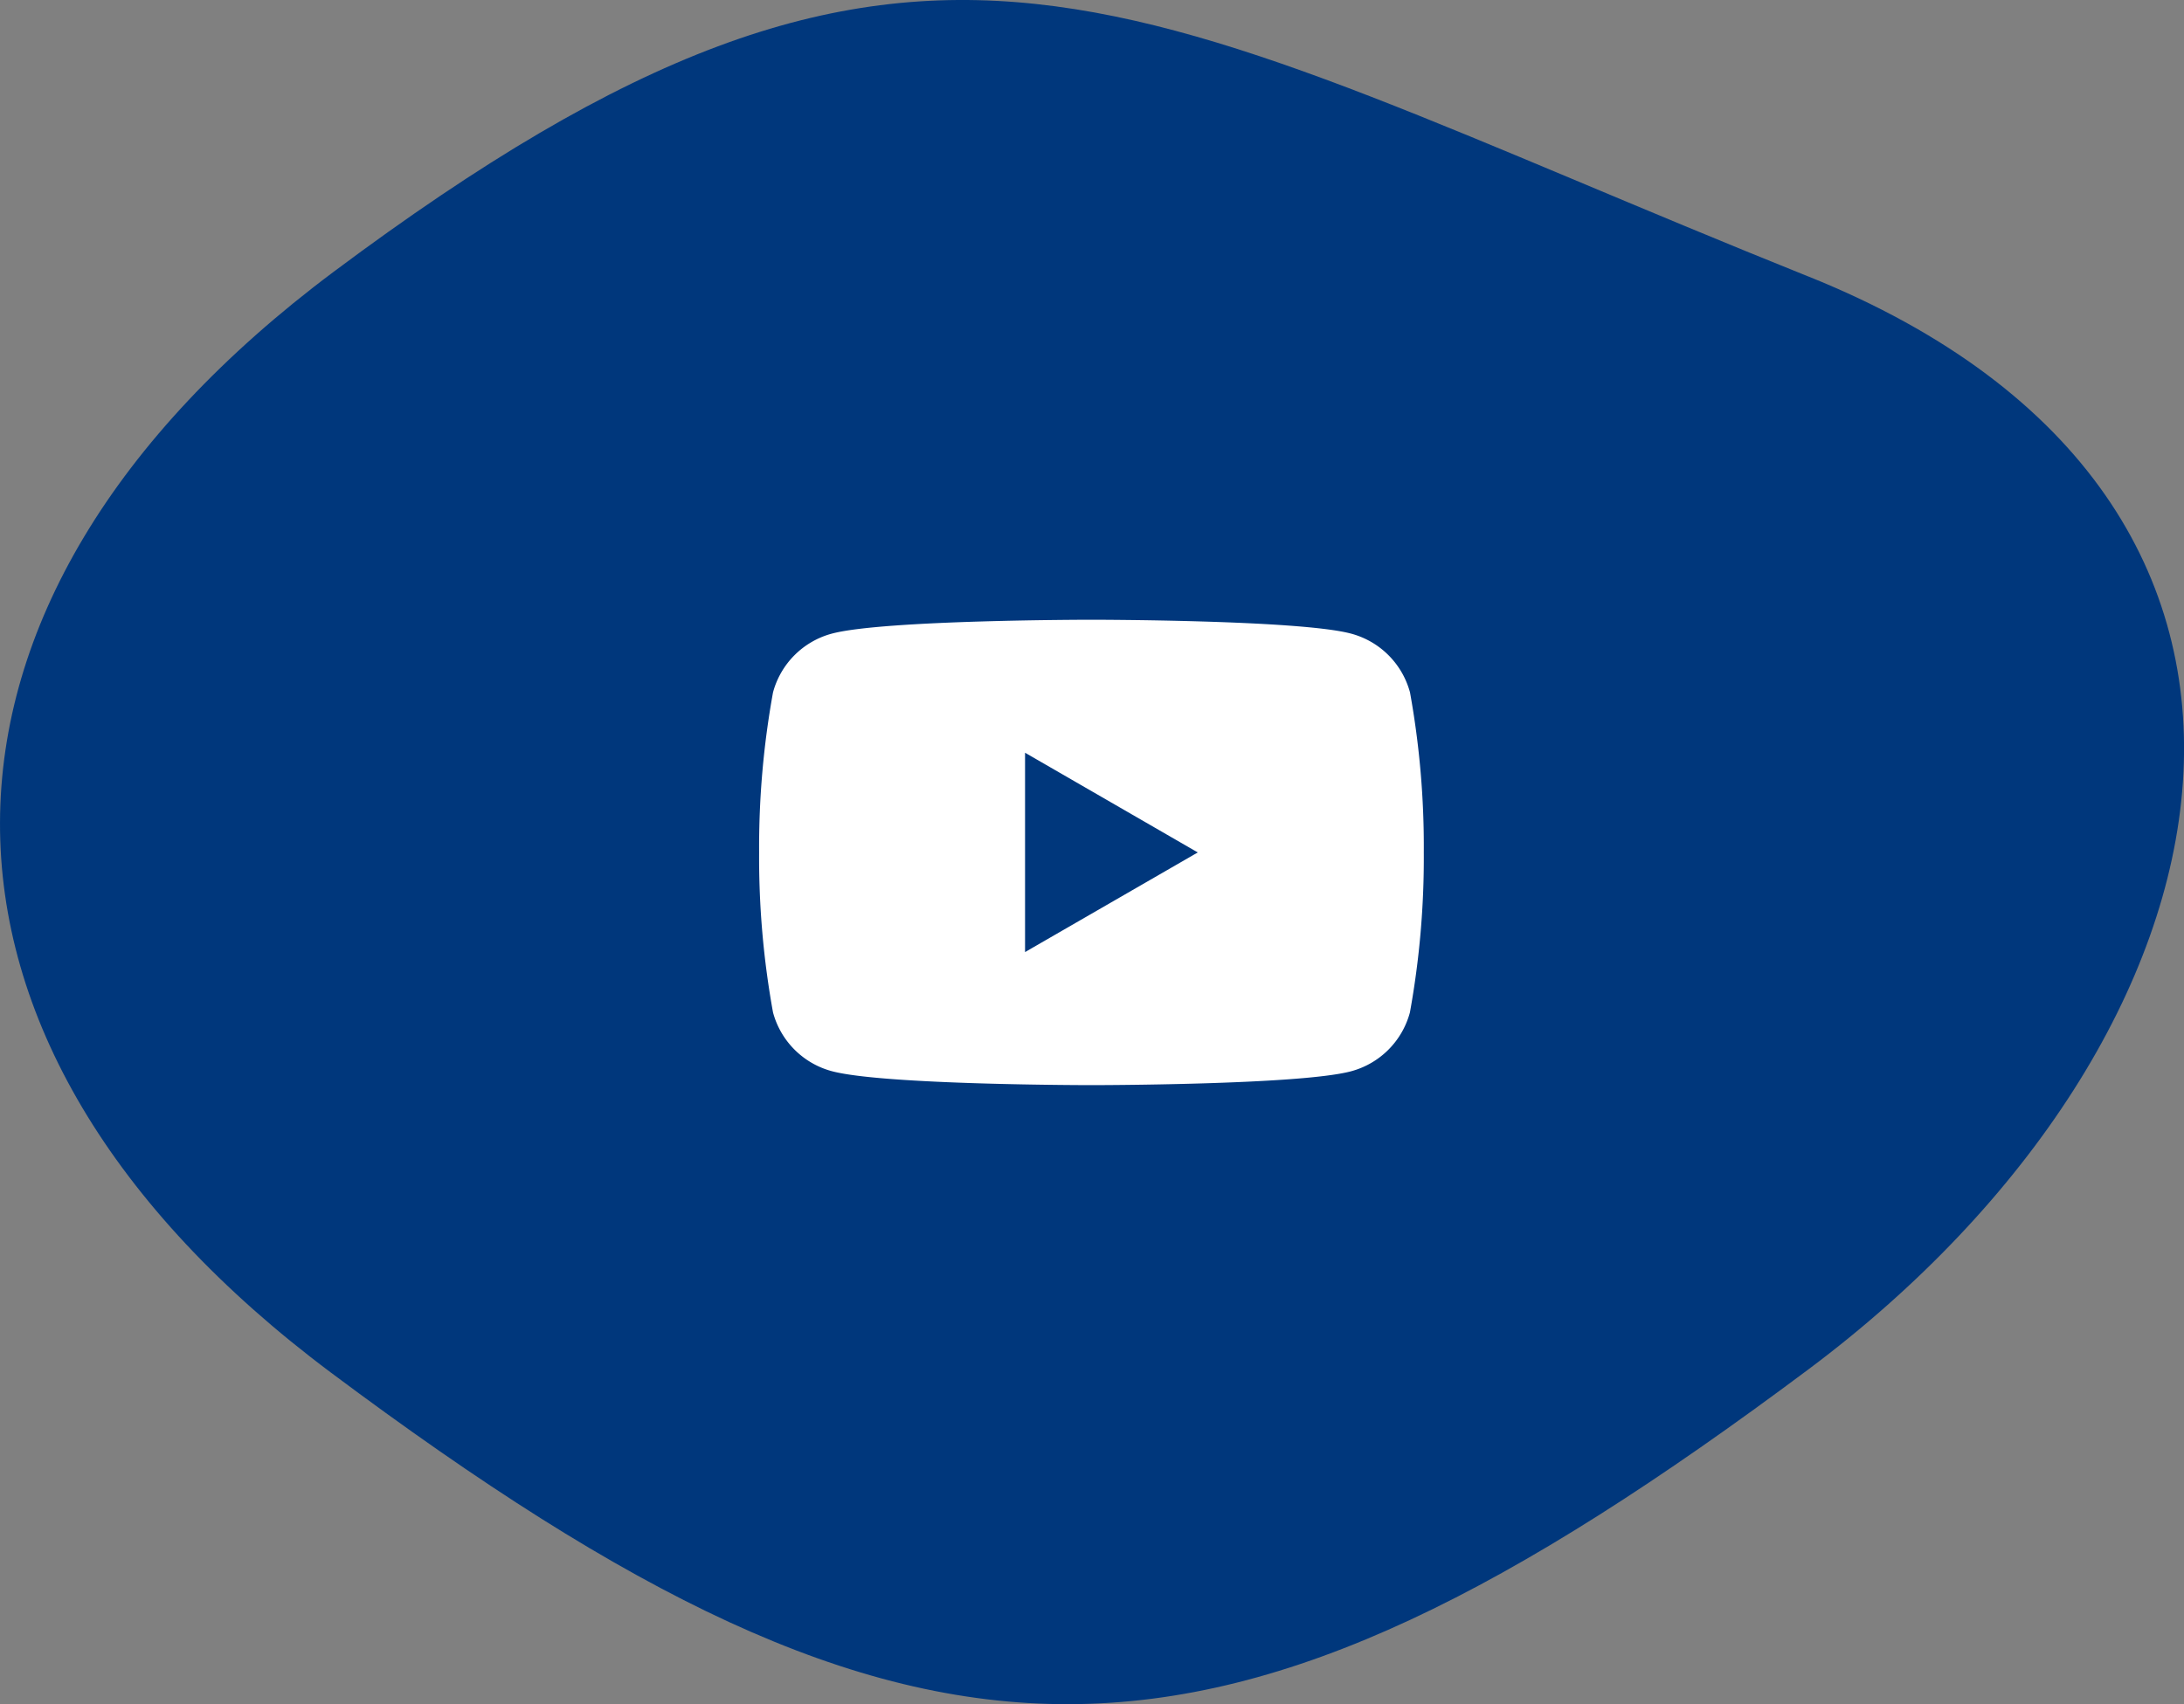
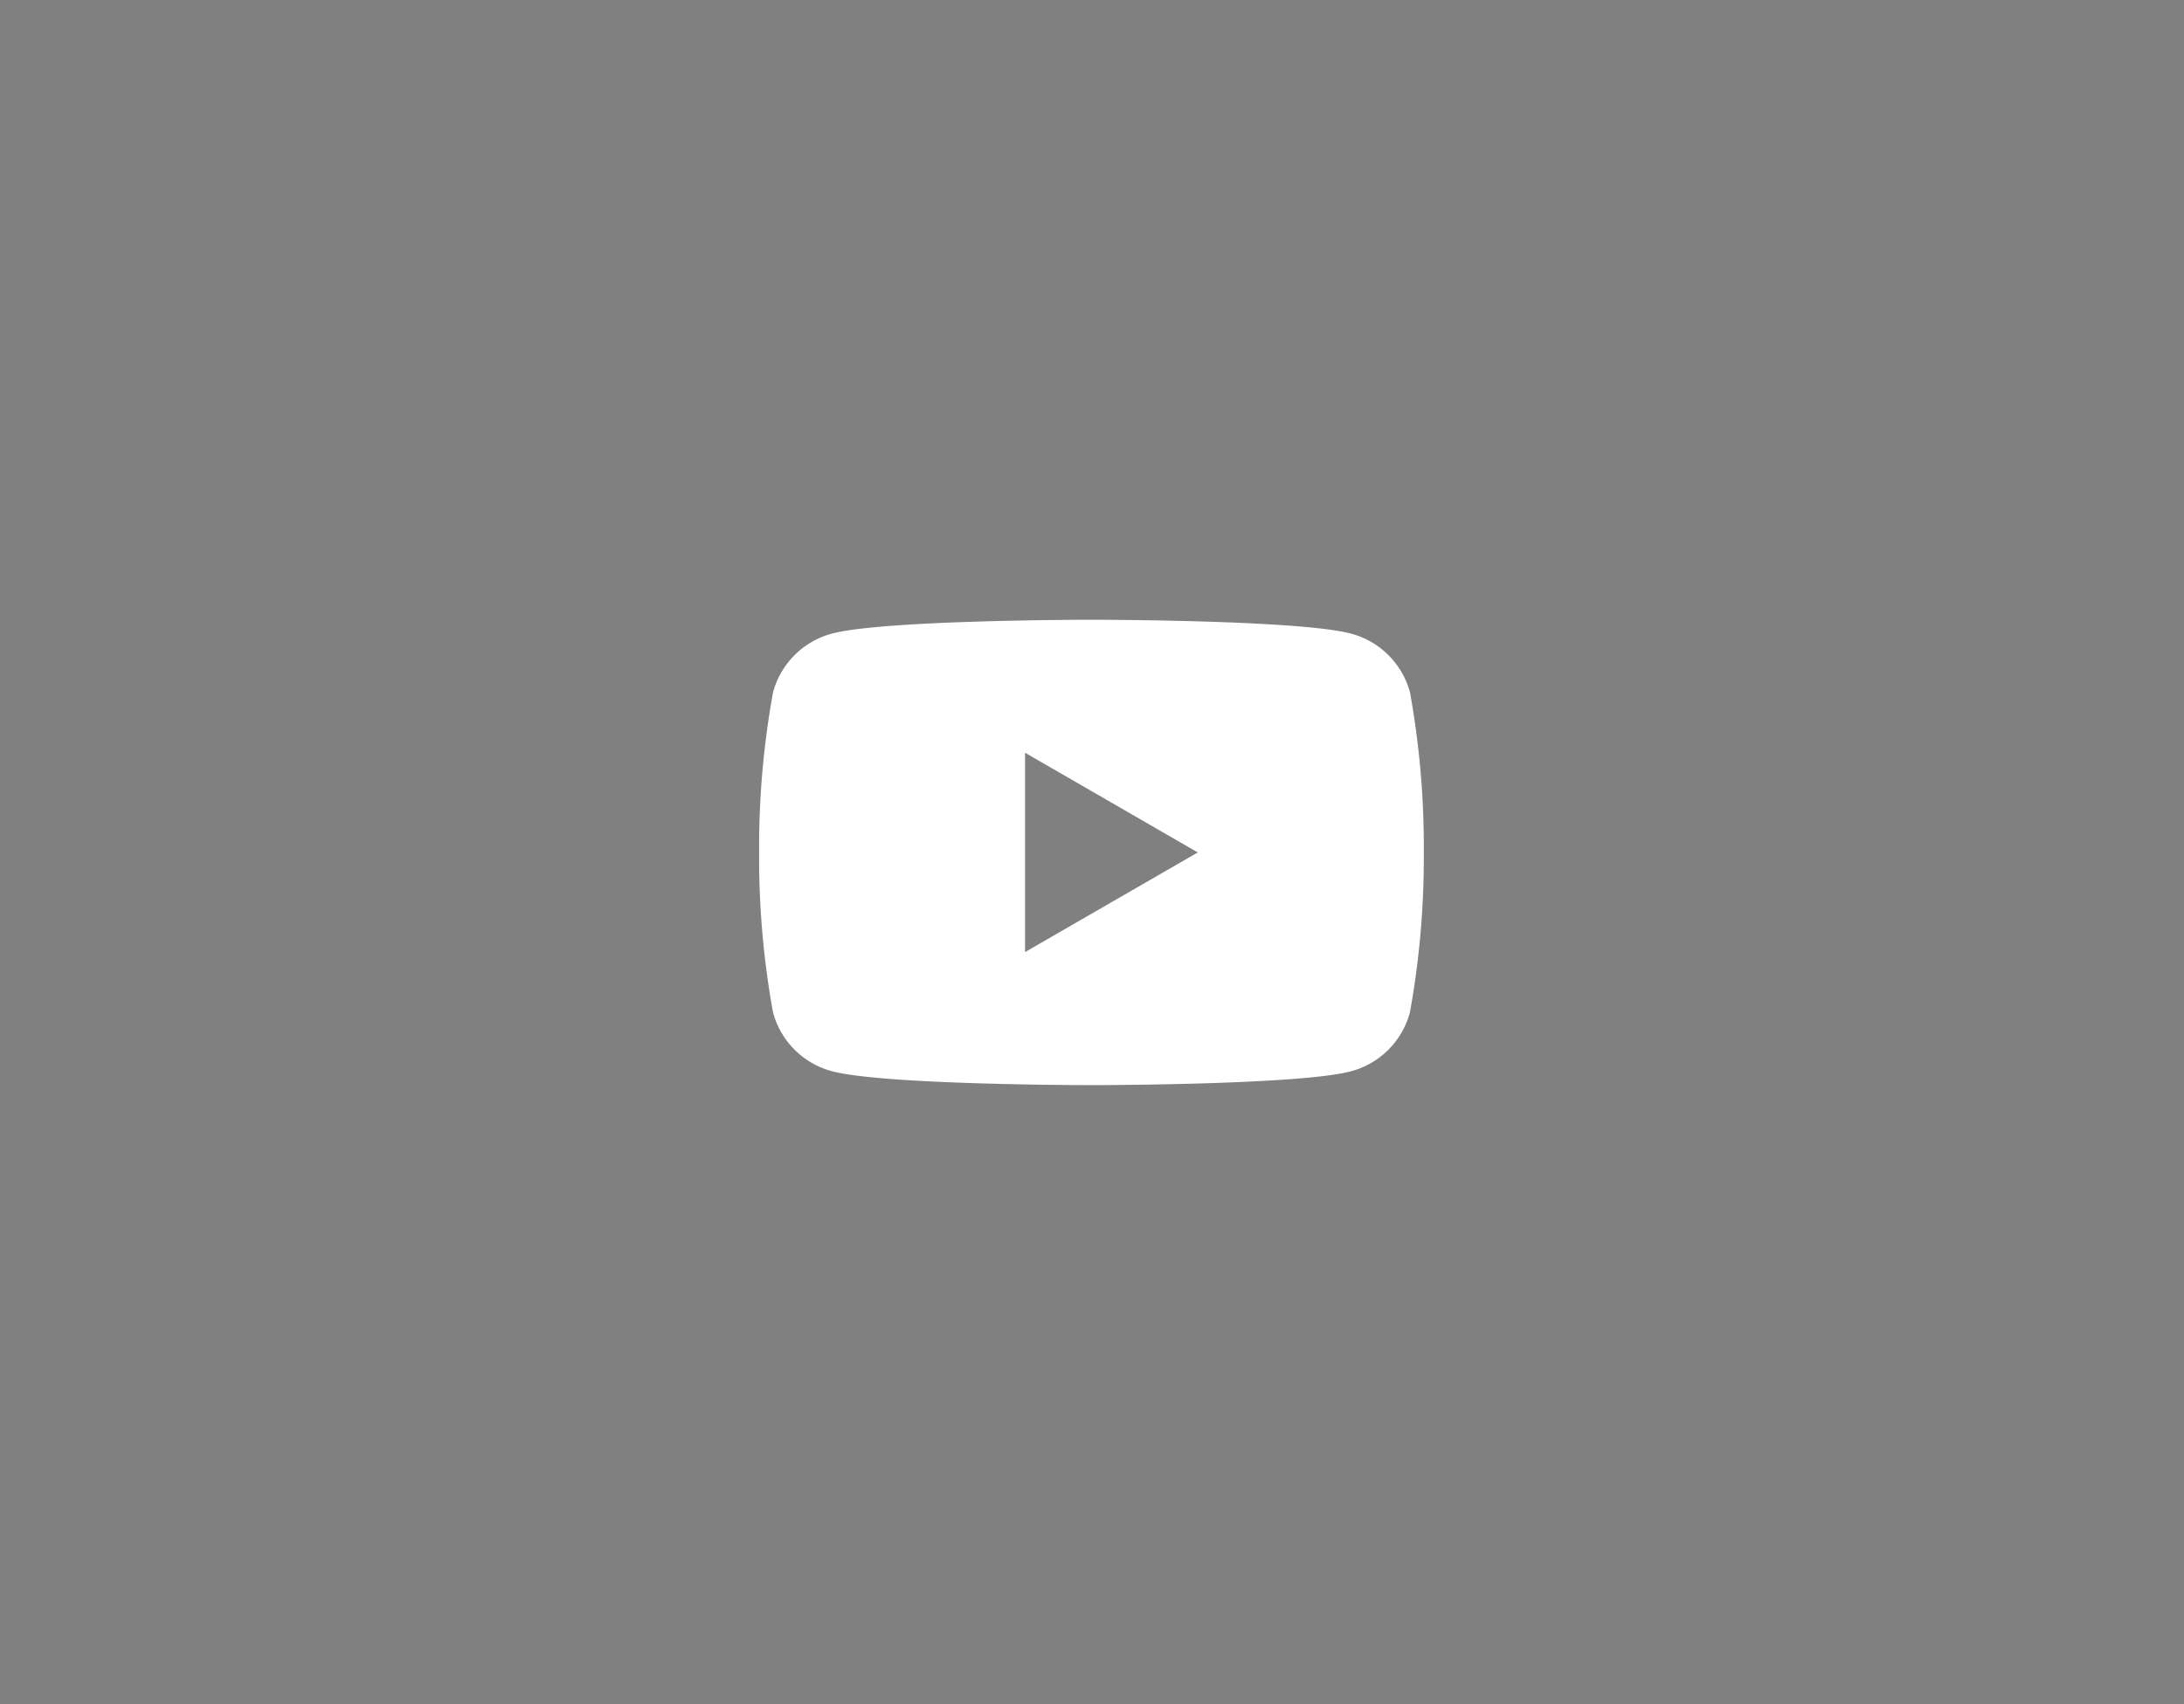
<svg xmlns="http://www.w3.org/2000/svg" width="164" height="128" viewBox="0 0 164 128">
  <rect x="0" y="0" width="164" height="128" fill="#808080" stroke="none" />
  <defs>
    <clipPath id="clip-path">
-       <rect id="長方形_5043" data-name="長方形 5043" width="164" height="128" fill="#00377c" />
-     </clipPath>
+       </clipPath>
    <clipPath id="clip-path-2">
      <rect id="長方形_5044" data-name="長方形 5044" width="50" height="50" transform="translate(0)" fill="#fff" />
    </clipPath>
  </defs>
  <g id="グループ_17986" data-name="グループ 17986" transform="translate(-1068 -1991)">
    <g id="グループ_16699" data-name="グループ 16699" transform="translate(1068 1991)" clip-path="url(#clip-path)">
      <path id="パス_10340" data-name="パス 10340" d="M135.792,20.768C84.116.015,69.68-12.948,25.054,20.414c-33.277,24.878-33.468,57.814-.19,82.691C69.49,136.467,91.17,136.212,135.8,102.85c33.277-24.878,41.7-65.334,0-82.082" transform="translate(0 0)" fill="#00377c" />
    </g>
    <g id="マスクグループ_484" data-name="マスクグループ 484" transform="translate(1125 2030)" clip-path="url(#clip-path-2)">
      <g id="グループ_16700" data-name="グループ 16700" transform="translate(0 7.547)">
        <path id="パス_10341" data-name="パス 10341" d="M-1587.493,494.047a6.254,6.254,0,0,0-4.42-4.417c-3.887-1.044-19.5-1.044-19.5-1.044s-15.612,0-19.5,1.044a6.253,6.253,0,0,0-4.413,4.413,65.04,65.04,0,0,0-1.043,12.02,65.037,65.037,0,0,0,1.043,12.016,6.252,6.252,0,0,0,4.413,4.413c3.9,1.049,19.5,1.049,19.5,1.049s15.612,0,19.5-1.042a6.253,6.253,0,0,0,4.413-4.419,65.037,65.037,0,0,0,1.042-12.016A65.037,65.037,0,0,0-1587.493,494.047Zm-28.907,19.5V498.575l12.97,7.489Z" transform="translate(1636.373 -488.585)" fill="#fff" />
      </g>
    </g>
  </g>
</svg>